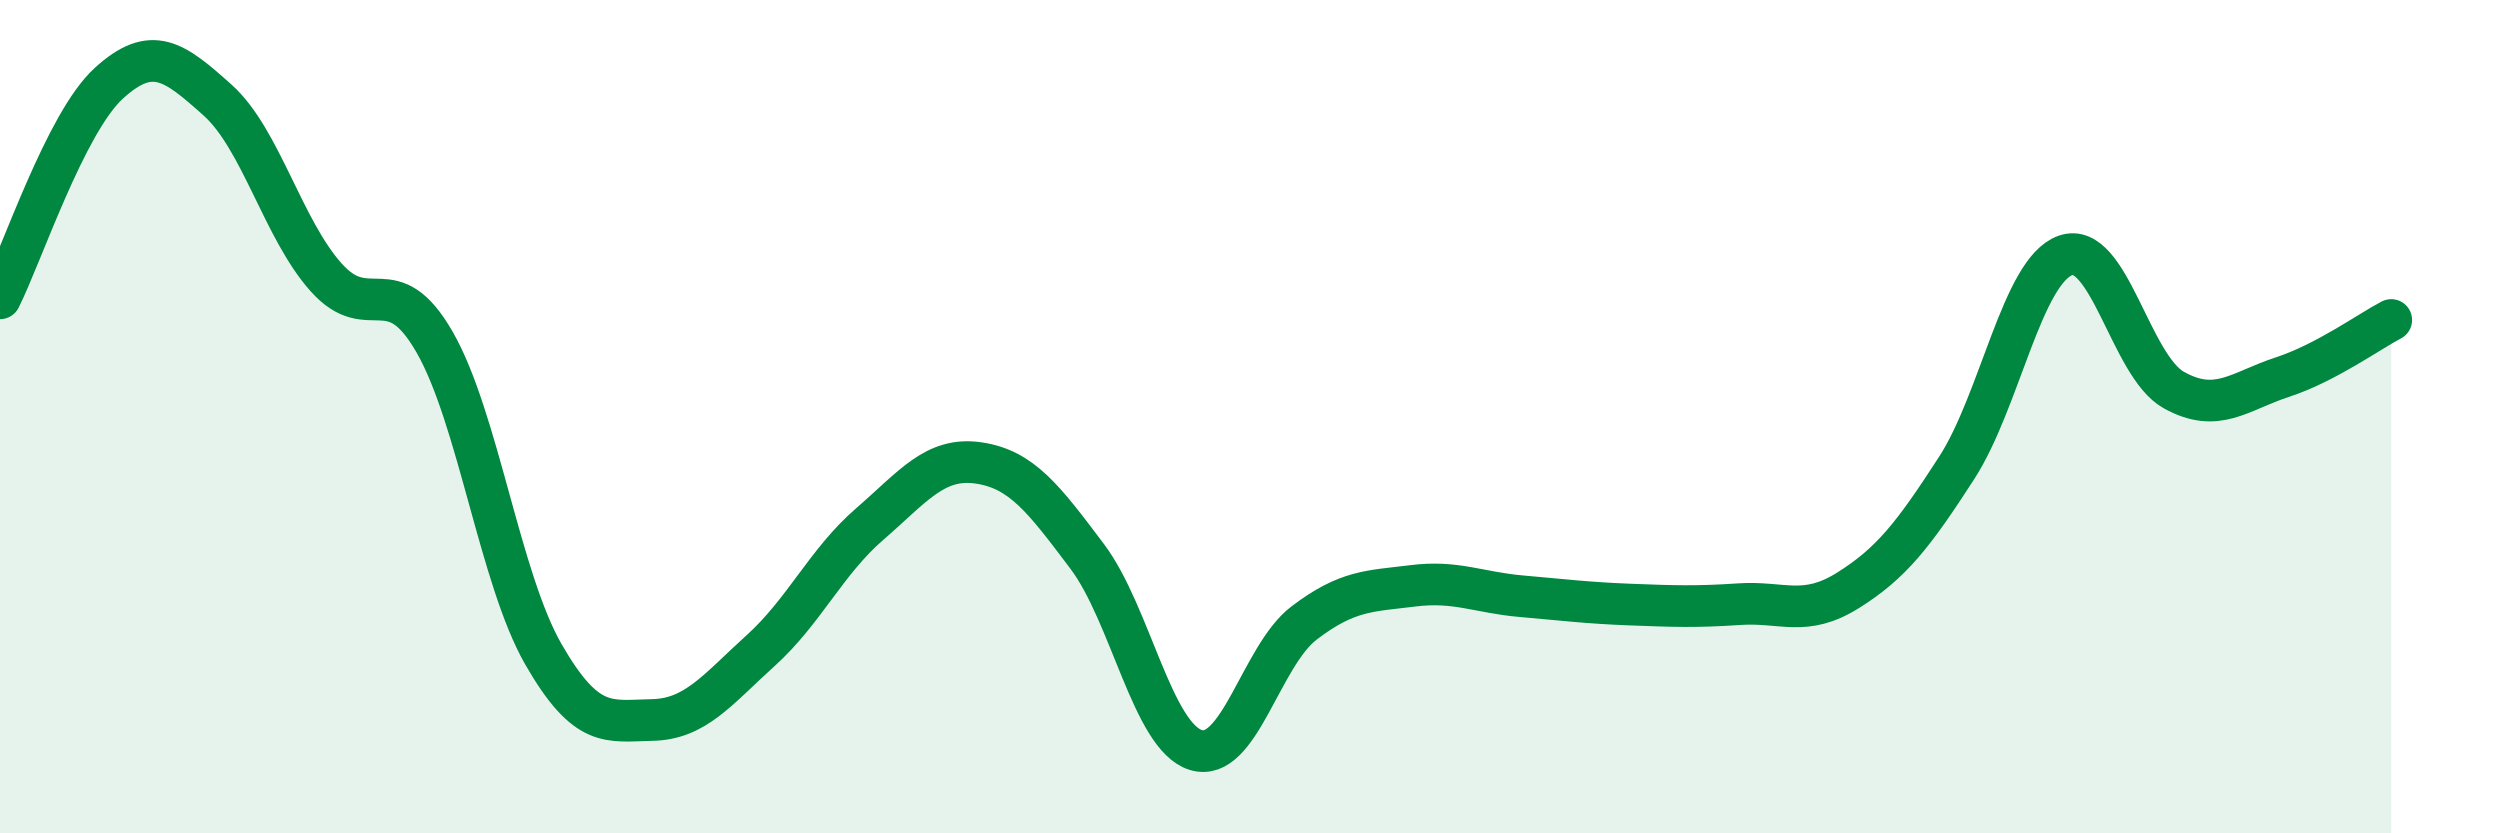
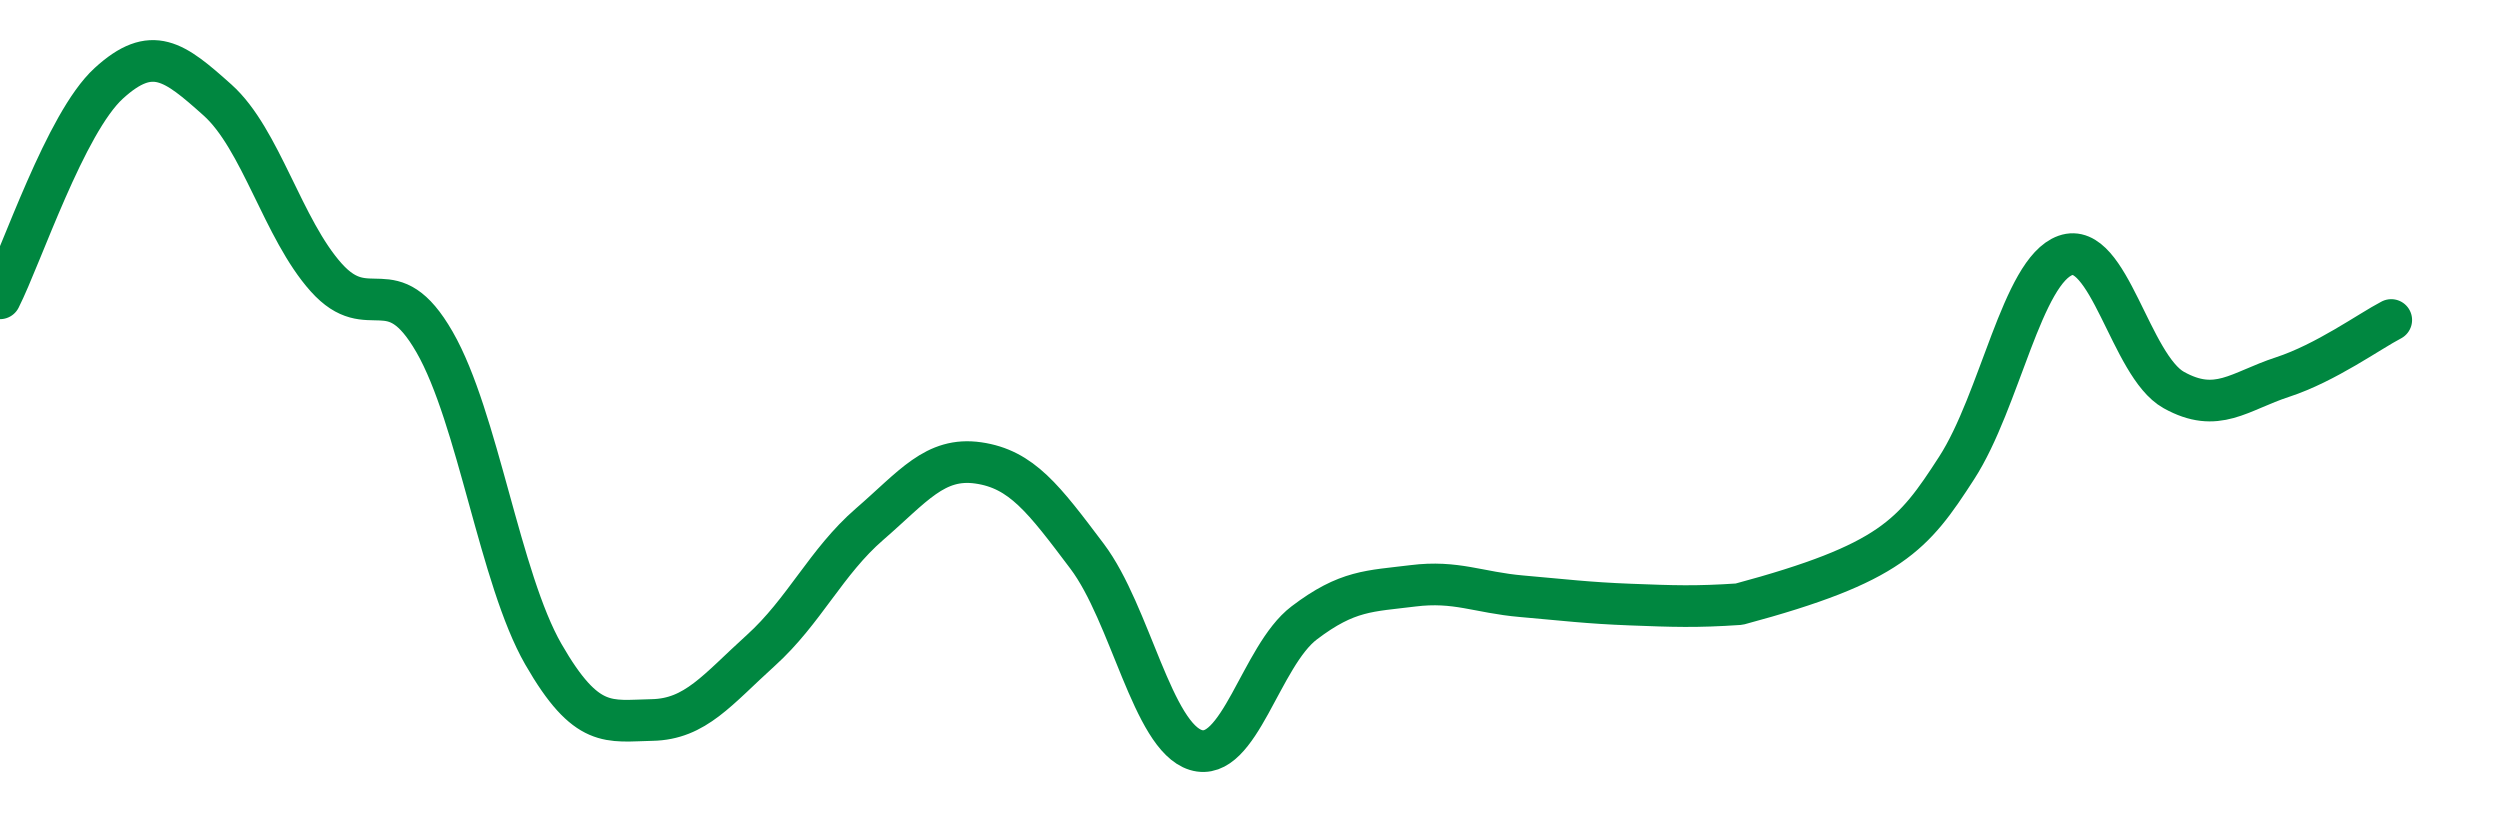
<svg xmlns="http://www.w3.org/2000/svg" width="60" height="20" viewBox="0 0 60 20">
-   <path d="M 0,7.16 C 0.52,6.13 1.57,2.95 2.61,2 C 3.65,1.05 4.18,1.47 5.22,2.4 C 6.26,3.33 6.79,5.5 7.83,6.66 C 8.87,7.82 9.39,6.4 10.43,8.21 C 11.47,10.02 12,13.89 13.04,15.7 C 14.08,17.51 14.61,17.3 15.65,17.28 C 16.69,17.26 17.22,16.55 18.26,15.61 C 19.3,14.67 19.83,13.48 20.87,12.58 C 21.91,11.68 22.44,10.96 23.48,11.11 C 24.52,11.26 25.05,11.97 26.09,13.35 C 27.13,14.73 27.66,17.68 28.7,18 C 29.74,18.32 30.26,15.74 31.3,14.95 C 32.34,14.16 32.87,14.19 33.91,14.06 C 34.95,13.93 35.48,14.22 36.52,14.31 C 37.56,14.4 38.09,14.47 39.13,14.51 C 40.17,14.55 40.7,14.57 41.74,14.5 C 42.78,14.43 43.31,14.82 44.35,14.17 C 45.39,13.52 45.92,12.84 46.96,11.23 C 48,9.62 48.53,6.5 49.57,6.13 C 50.61,5.76 51.13,8.78 52.17,9.36 C 53.21,9.94 53.74,9.39 54.78,9.05 C 55.82,8.71 56.87,7.95 57.39,7.68L57.39 20L0 20Z" fill="#008740" opacity="0.1" stroke-linecap="round" stroke-linejoin="round" />
-   <path d="M 0,7.16 C 0.52,6.13 1.57,2.95 2.61,2 C 3.65,1.05 4.18,1.47 5.22,2.4 C 6.26,3.33 6.79,5.5 7.83,6.66 C 8.87,7.82 9.39,6.4 10.43,8.21 C 11.47,10.02 12,13.89 13.04,15.7 C 14.08,17.51 14.61,17.3 15.65,17.28 C 16.69,17.26 17.22,16.55 18.26,15.61 C 19.3,14.67 19.83,13.48 20.87,12.58 C 21.91,11.68 22.44,10.96 23.48,11.11 C 24.52,11.26 25.05,11.97 26.09,13.35 C 27.13,14.73 27.66,17.68 28.7,18 C 29.74,18.32 30.26,15.74 31.3,14.95 C 32.34,14.16 32.87,14.19 33.91,14.06 C 34.95,13.93 35.48,14.22 36.52,14.31 C 37.56,14.4 38.09,14.47 39.13,14.51 C 40.17,14.55 40.7,14.57 41.74,14.5 C 42.78,14.43 43.31,14.82 44.35,14.17 C 45.39,13.52 45.92,12.84 46.96,11.23 C 48,9.62 48.53,6.5 49.57,6.13 C 50.61,5.76 51.13,8.78 52.17,9.36 C 53.21,9.94 53.74,9.39 54.78,9.05 C 55.82,8.71 56.87,7.95 57.39,7.68" stroke="#008740" stroke-width="1" fill="none" stroke-linecap="round" stroke-linejoin="round" />
+   <path d="M 0,7.16 C 0.52,6.13 1.57,2.95 2.61,2 C 3.65,1.05 4.18,1.47 5.22,2.4 C 6.26,3.33 6.79,5.5 7.83,6.66 C 8.87,7.82 9.39,6.4 10.43,8.21 C 11.47,10.02 12,13.89 13.04,15.7 C 14.08,17.51 14.61,17.3 15.65,17.28 C 16.69,17.26 17.22,16.55 18.26,15.61 C 19.3,14.67 19.83,13.48 20.87,12.58 C 21.91,11.68 22.44,10.96 23.48,11.11 C 24.52,11.26 25.05,11.97 26.09,13.35 C 27.13,14.73 27.66,17.68 28.7,18 C 29.74,18.32 30.26,15.74 31.3,14.95 C 32.34,14.16 32.87,14.19 33.91,14.06 C 34.95,13.93 35.48,14.22 36.52,14.31 C 37.56,14.4 38.09,14.47 39.13,14.51 C 40.17,14.55 40.7,14.57 41.74,14.5 C 45.39,13.52 45.92,12.84 46.96,11.23 C 48,9.62 48.53,6.5 49.57,6.13 C 50.61,5.76 51.13,8.78 52.17,9.36 C 53.21,9.94 53.74,9.39 54.78,9.05 C 55.82,8.71 56.87,7.95 57.39,7.68" stroke="#008740" stroke-width="1" fill="none" stroke-linecap="round" stroke-linejoin="round" />
</svg>